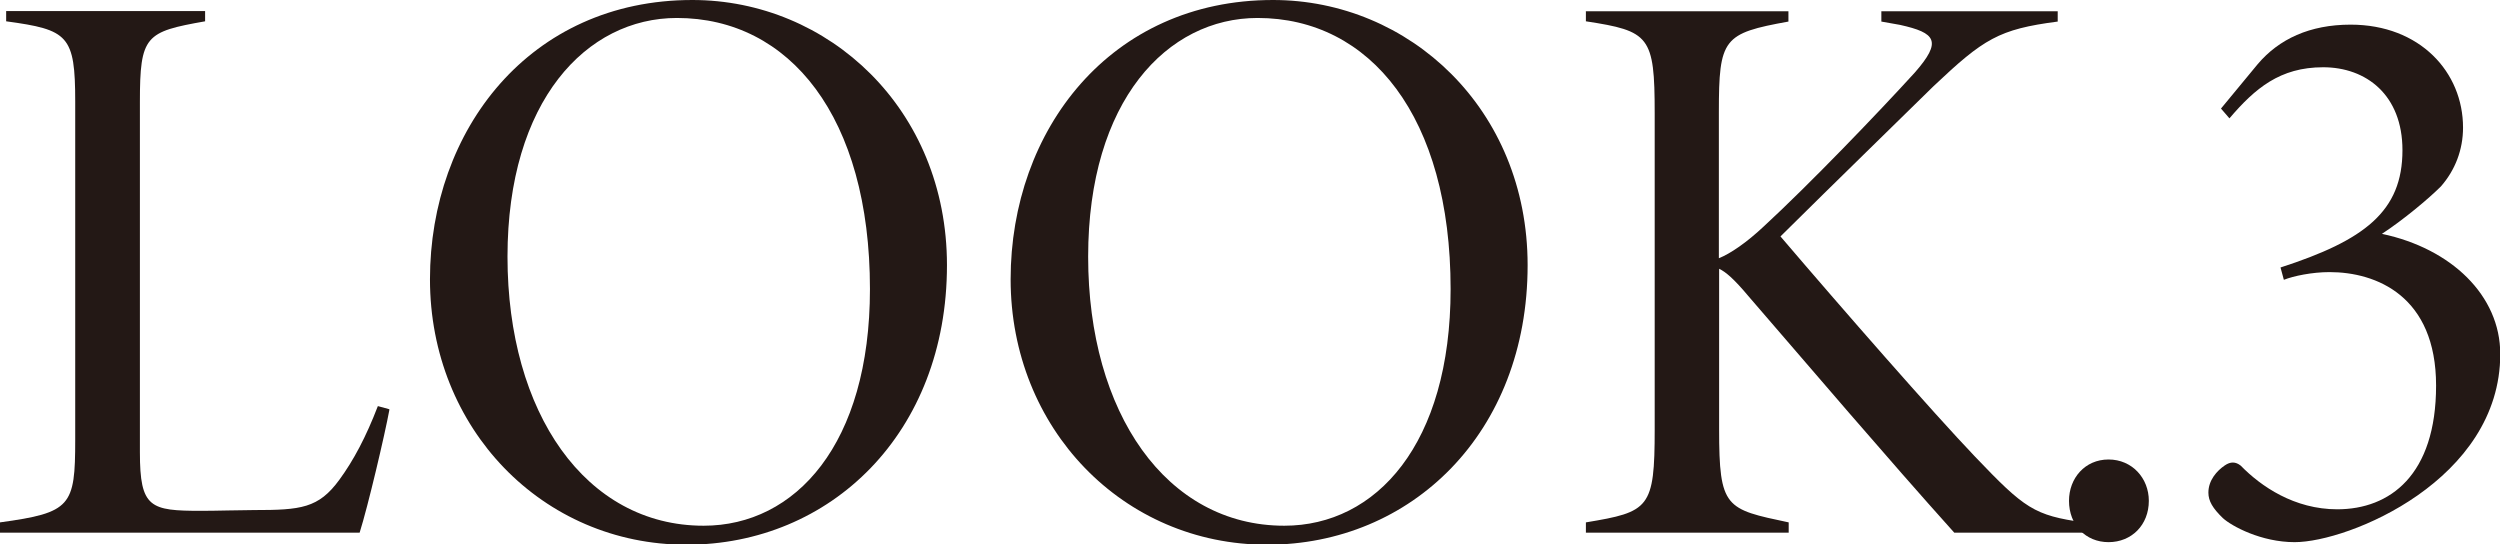
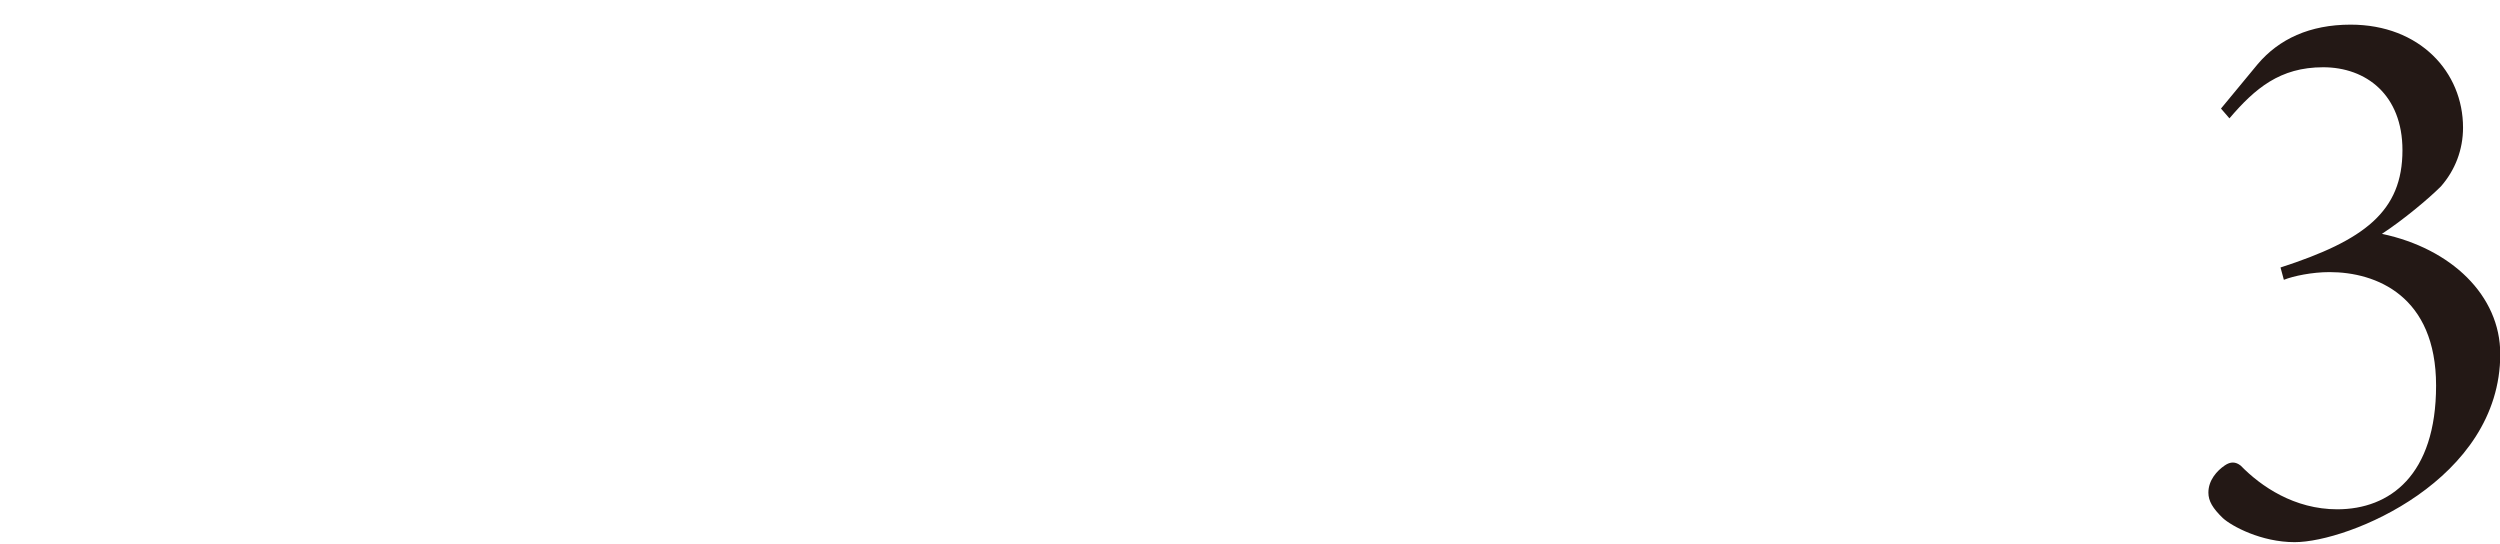
<svg xmlns="http://www.w3.org/2000/svg" id="_レイヤー_2" data-name="レイヤー 2" viewBox="0 0 97.39 21.21">
  <defs>
    <style>
      .cls-1 {
        fill: #231815;
      }
    </style>
  </defs>
  <g id="_レイヤー_1-2" data-name="レイヤー 1">
    <g>
-       <path class="cls-1" d="M15.17,15.96c-.18.98-.84,3.78-1.16,4.79H0v-.4c2.77-.38,2.93-.63,2.93-3.22V3.97C2.93,1.37,2.66,1.16.24.83v-.4h7.75v.4c-2.32.41-2.54.55-2.54,3.14v13.65c0,2.17.4,2.28,2.4,2.28.58,0,1.53-.03,2.05-.03,1.82,0,2.51-.07,3.32-1.18.55-.75,1.04-1.67,1.5-2.87l.44.12Z" />
-       <path class="cls-1" d="M26.97,0c5.3,0,9.92,4.24,9.92,10.33,0,6.55-4.54,10.89-10.15,10.89s-9.99-4.53-9.99-10.34S20.63,0,26.97,0ZM26.37.7c-3.52,0-6.6,3.22-6.6,9.3s3.04,10.48,7.64,10.48c3.58,0,6.48-3.18,6.48-9.22,0-6.71-3.13-10.56-7.52-10.56Z" />
-       <path class="cls-1" d="M49.59,0c5.3,0,9.92,4.24,9.92,10.33,0,6.55-4.54,10.89-10.15,10.89s-9.99-4.53-9.99-10.34S43.25,0,49.59,0ZM48.99.7c-3.52,0-6.6,3.22-6.6,9.3s3.04,10.48,7.64,10.48c3.58,0,6.48-3.18,6.48-9.22,0-6.71-3.13-10.56-7.52-10.56Z" />
-       <path class="cls-1" d="M61.77.44h7.9v.4c-2.54.46-2.71.65-2.71,3.53v5.69c.45-.18,1.08-.61,1.75-1.24,1.78-1.64,4.45-4.42,5.88-5.99,1.08-1.23.82-1.55-.57-1.86l-.73-.13v-.4h6.87v.4c-2.3.3-2.88.67-4.83,2.51-1.3,1.28-3.75,3.66-5.97,5.86,2.44,2.86,5.93,6.85,7.58,8.58,1.93,2.02,2.3,2.29,4.24,2.56v.4h-5.05c-2.64-2.94-5.64-6.46-7.99-9.18-.61-.73-.92-.98-1.17-1.1v6.25c0,3.08.25,3.11,2.71,3.63v.4h-7.9v-.4c2.47-.41,2.68-.54,2.68-3.63V4.41c0-3.01-.2-3.2-2.68-3.58v-.4Z" />
-       <path class="cls-1" d="M82.14,21.12c-.89,0-1.54-.67-1.54-1.61,0-.88.62-1.61,1.54-1.61s1.57.73,1.57,1.61c0,.94-.67,1.61-1.57,1.61Z" />
      <path class="cls-1" d="M86.52,4.23l1.43-1.73c.83-.98,2.03-1.54,3.62-1.54,2.7,0,4.38,1.85,4.38,4.01,0,.87-.31,1.66-.86,2.29-.48.48-1.46,1.3-2.3,1.85,2.7.57,4.61,2.4,4.61,4.68,0,4.91-5.91,7.33-8.01,7.33-1.3,0-2.45-.62-2.8-.94-.39-.38-.56-.66-.56-.99,0-.48.33-.85.64-1.06.22-.15.42-.15.62.01.79.81,2.09,1.7,3.76,1.7,2.05,0,3.85-1.33,3.85-4.82s-2.33-4.42-4.15-4.42c-.68,0-1.4.15-1.78.3l-.13-.48c3.27-1.06,4.75-2.18,4.75-4.57,0-2.15-1.41-3.23-3.09-3.23s-2.65.82-3.65,1.99l-.32-.37Z" />
    </g>
  </g>
</svg>